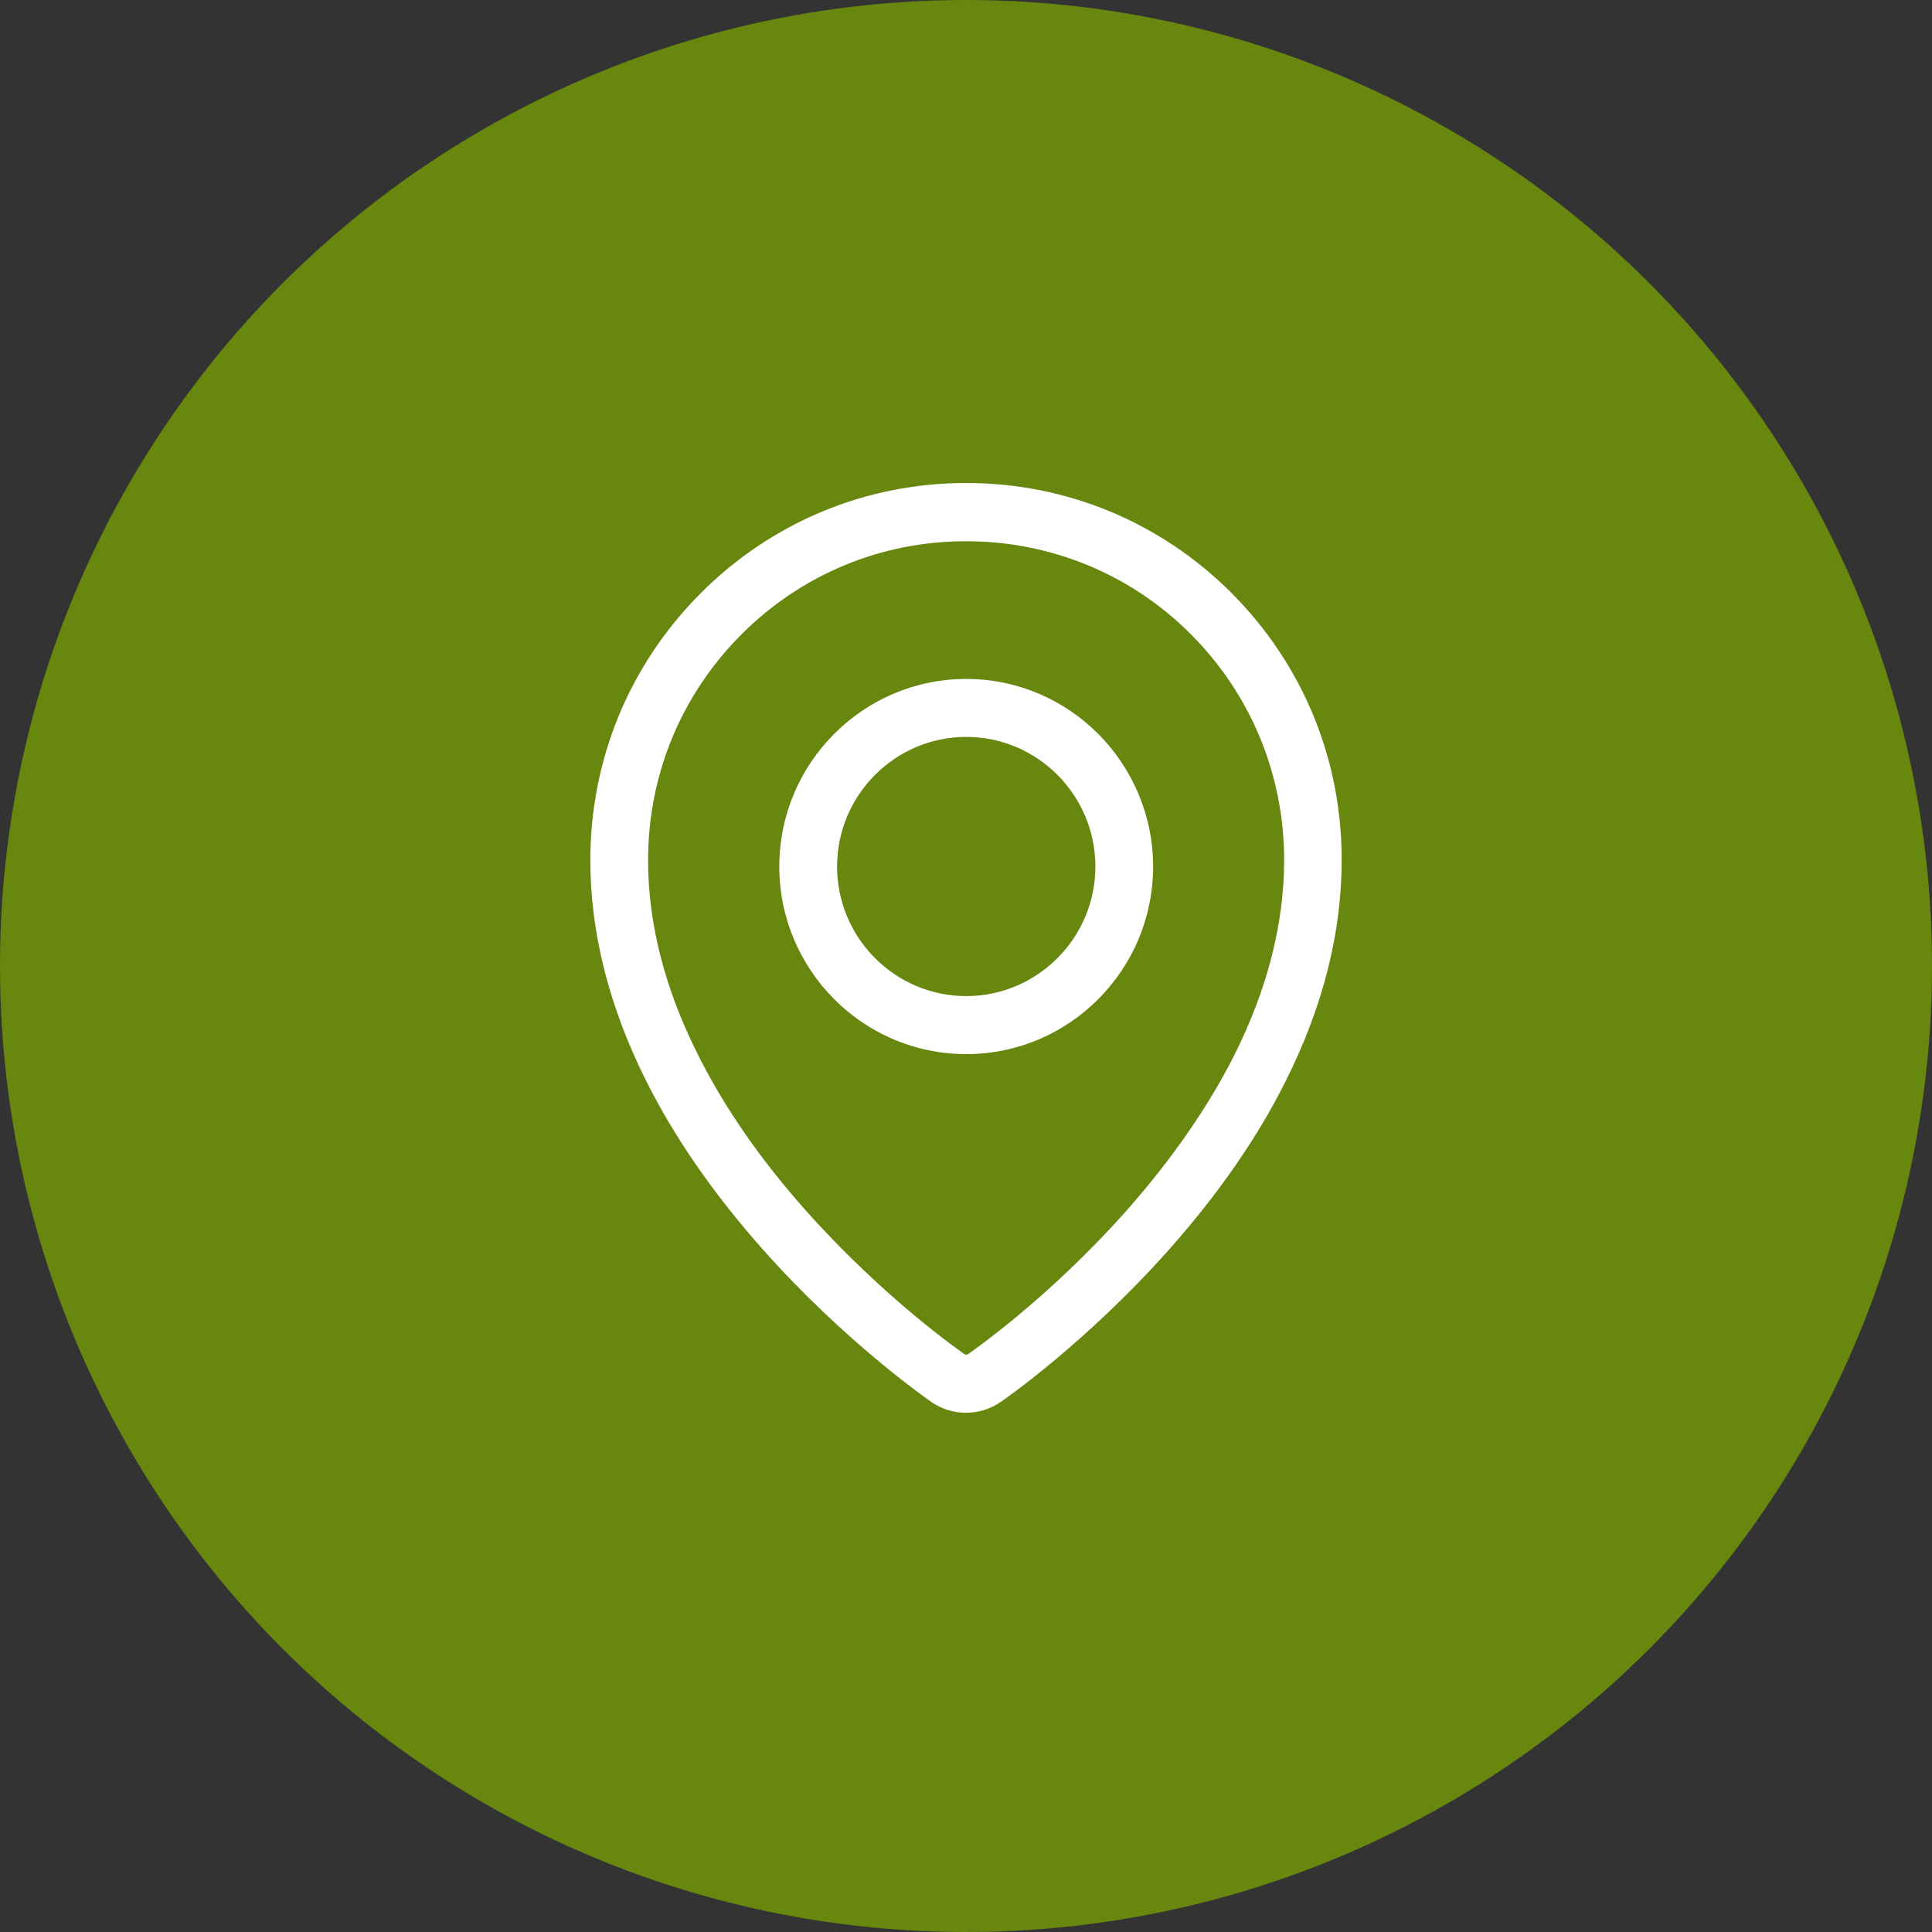
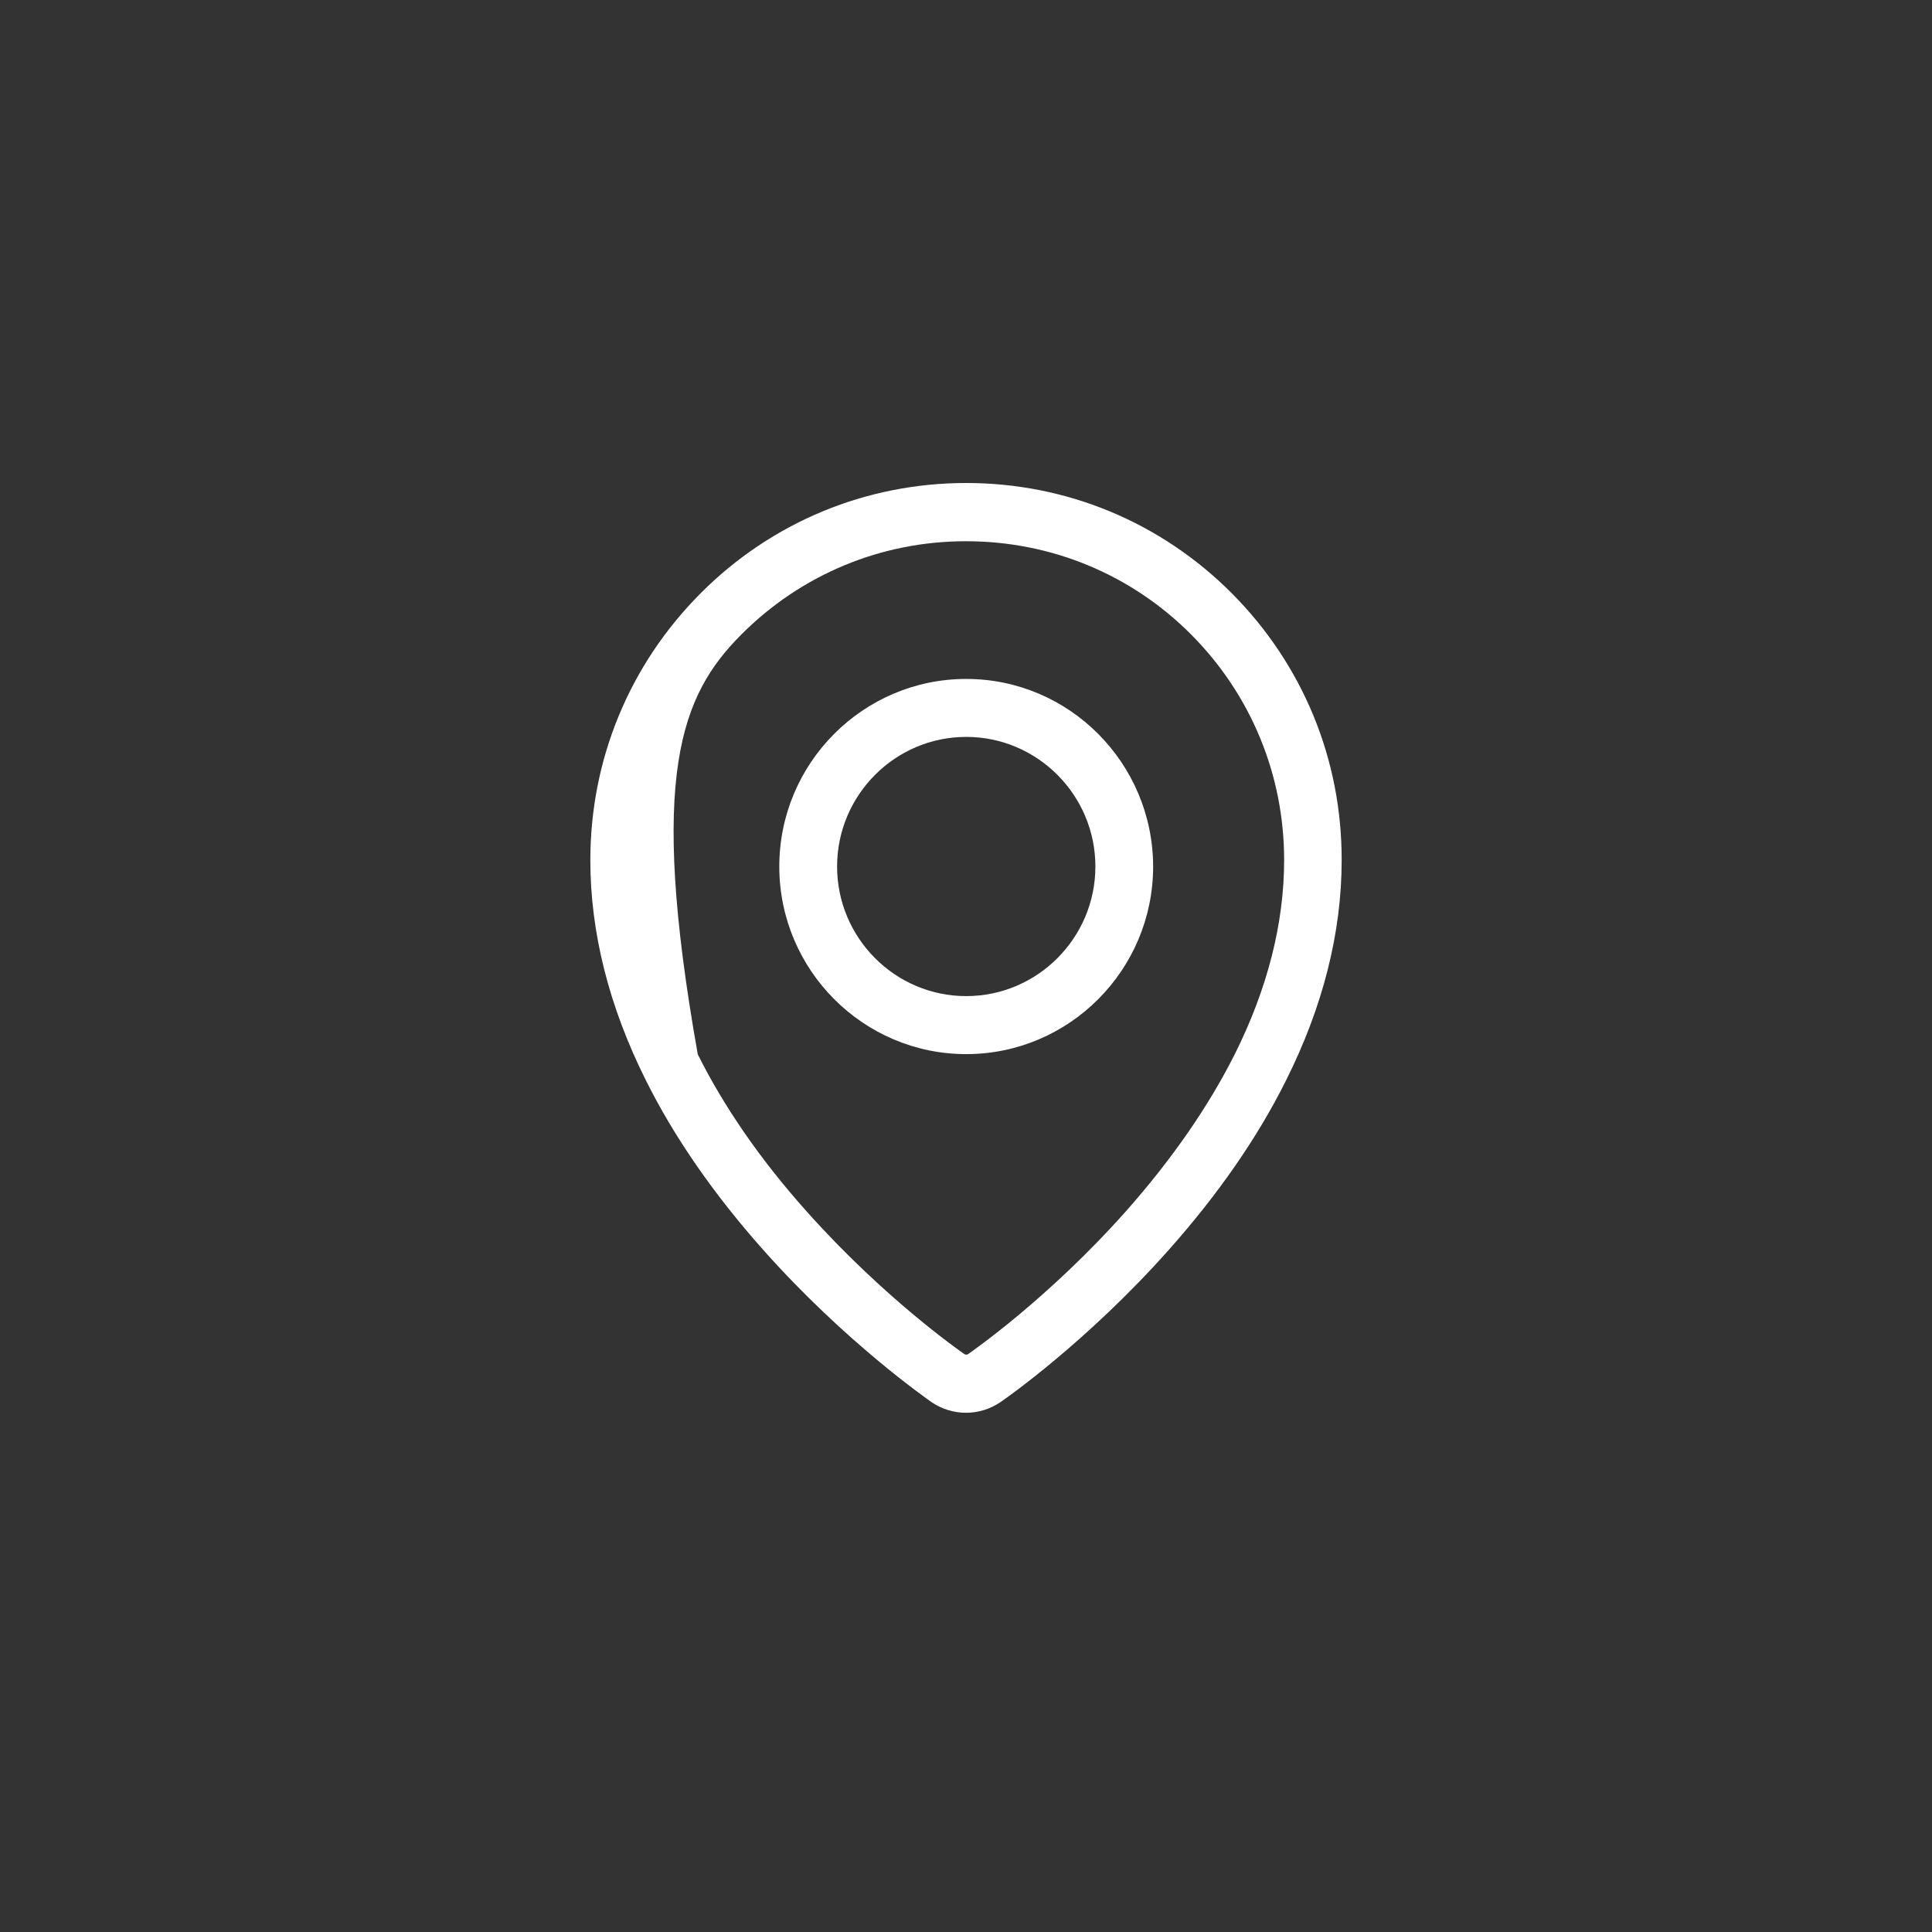
<svg xmlns="http://www.w3.org/2000/svg" width="36" height="36" viewBox="0 0 36 36" fill="none">
  <rect x="0" y="0" width="36" height="36" fill="#333333" stroke="none" />
  <g clip-path="url(#clip0_36_300)">
-     <circle cx="18" cy="18" r="18" fill="#67870E" />
-     <path d="M22.955 11.057C21.633 9.73 19.873 9 18.004 9C16.136 9 14.375 9.73 13.053 11.057C11.728 12.387 11 14.15 11 16.029C11 17.378 11.349 18.76 12.037 20.134C12.567 21.197 13.303 22.256 14.22 23.288C15.761 25.021 17.294 26.079 17.358 26.127C17.548 26.256 17.772 26.325 18 26.325C18.228 26.325 18.452 26.256 18.641 26.127C18.706 26.084 20.239 25.021 21.78 23.288C22.697 22.256 23.433 21.197 23.962 20.134C24.651 18.76 25 17.378 25 16.029C25.004 14.15 24.277 12.387 22.955 11.057ZM23.007 19.646C22.516 20.622 21.836 21.603 20.983 22.567C19.528 24.204 18.099 25.189 18.039 25.232C18.026 25.241 18.013 25.241 18.004 25.241C17.996 25.241 17.983 25.241 17.97 25.232C17.91 25.189 16.48 24.2 15.025 22.567C14.168 21.607 13.488 20.622 13.002 19.646C12.386 18.423 12.076 17.205 12.076 16.029C12.076 14.44 12.692 12.949 13.811 11.826C14.931 10.702 16.42 10.085 18 10.085C19.58 10.085 21.074 10.698 22.193 11.821C23.312 12.945 23.928 14.44 23.928 16.025C23.928 17.205 23.618 18.423 23.007 19.646Z" fill="white" />
+     <path d="M22.955 11.057C21.633 9.73 19.873 9 18.004 9C16.136 9 14.375 9.73 13.053 11.057C11.728 12.387 11 14.15 11 16.029C11 17.378 11.349 18.76 12.037 20.134C12.567 21.197 13.303 22.256 14.22 23.288C15.761 25.021 17.294 26.079 17.358 26.127C17.548 26.256 17.772 26.325 18 26.325C18.228 26.325 18.452 26.256 18.641 26.127C18.706 26.084 20.239 25.021 21.78 23.288C22.697 22.256 23.433 21.197 23.962 20.134C24.651 18.76 25 17.378 25 16.029C25.004 14.15 24.277 12.387 22.955 11.057ZM23.007 19.646C22.516 20.622 21.836 21.603 20.983 22.567C19.528 24.204 18.099 25.189 18.039 25.232C18.026 25.241 18.013 25.241 18.004 25.241C17.996 25.241 17.983 25.241 17.97 25.232C17.91 25.189 16.48 24.2 15.025 22.567C14.168 21.607 13.488 20.622 13.002 19.646C12.076 14.44 12.692 12.949 13.811 11.826C14.931 10.702 16.42 10.085 18 10.085C19.58 10.085 21.074 10.698 22.193 11.821C23.312 12.945 23.928 14.44 23.928 16.025C23.928 17.205 23.618 18.423 23.007 19.646Z" fill="white" />
    <path d="M18.004 12.651C16.084 12.651 14.521 14.219 14.521 16.146C14.521 18.073 16.084 19.642 18.004 19.642C19.924 19.642 21.487 18.073 21.487 16.146C21.483 14.219 19.924 12.651 18.004 12.651ZM18.004 18.561C16.678 18.561 15.598 17.477 15.598 16.146C15.598 14.816 16.678 13.731 18.004 13.731C19.33 13.731 20.411 14.816 20.411 16.146C20.411 17.477 19.33 18.561 18.004 18.561Z" fill="white" />
  </g>
  <defs>
    <clipPath id="clip0_36_300">
      <rect width="36" height="36" fill="white" />
    </clipPath>
  </defs>
</svg>